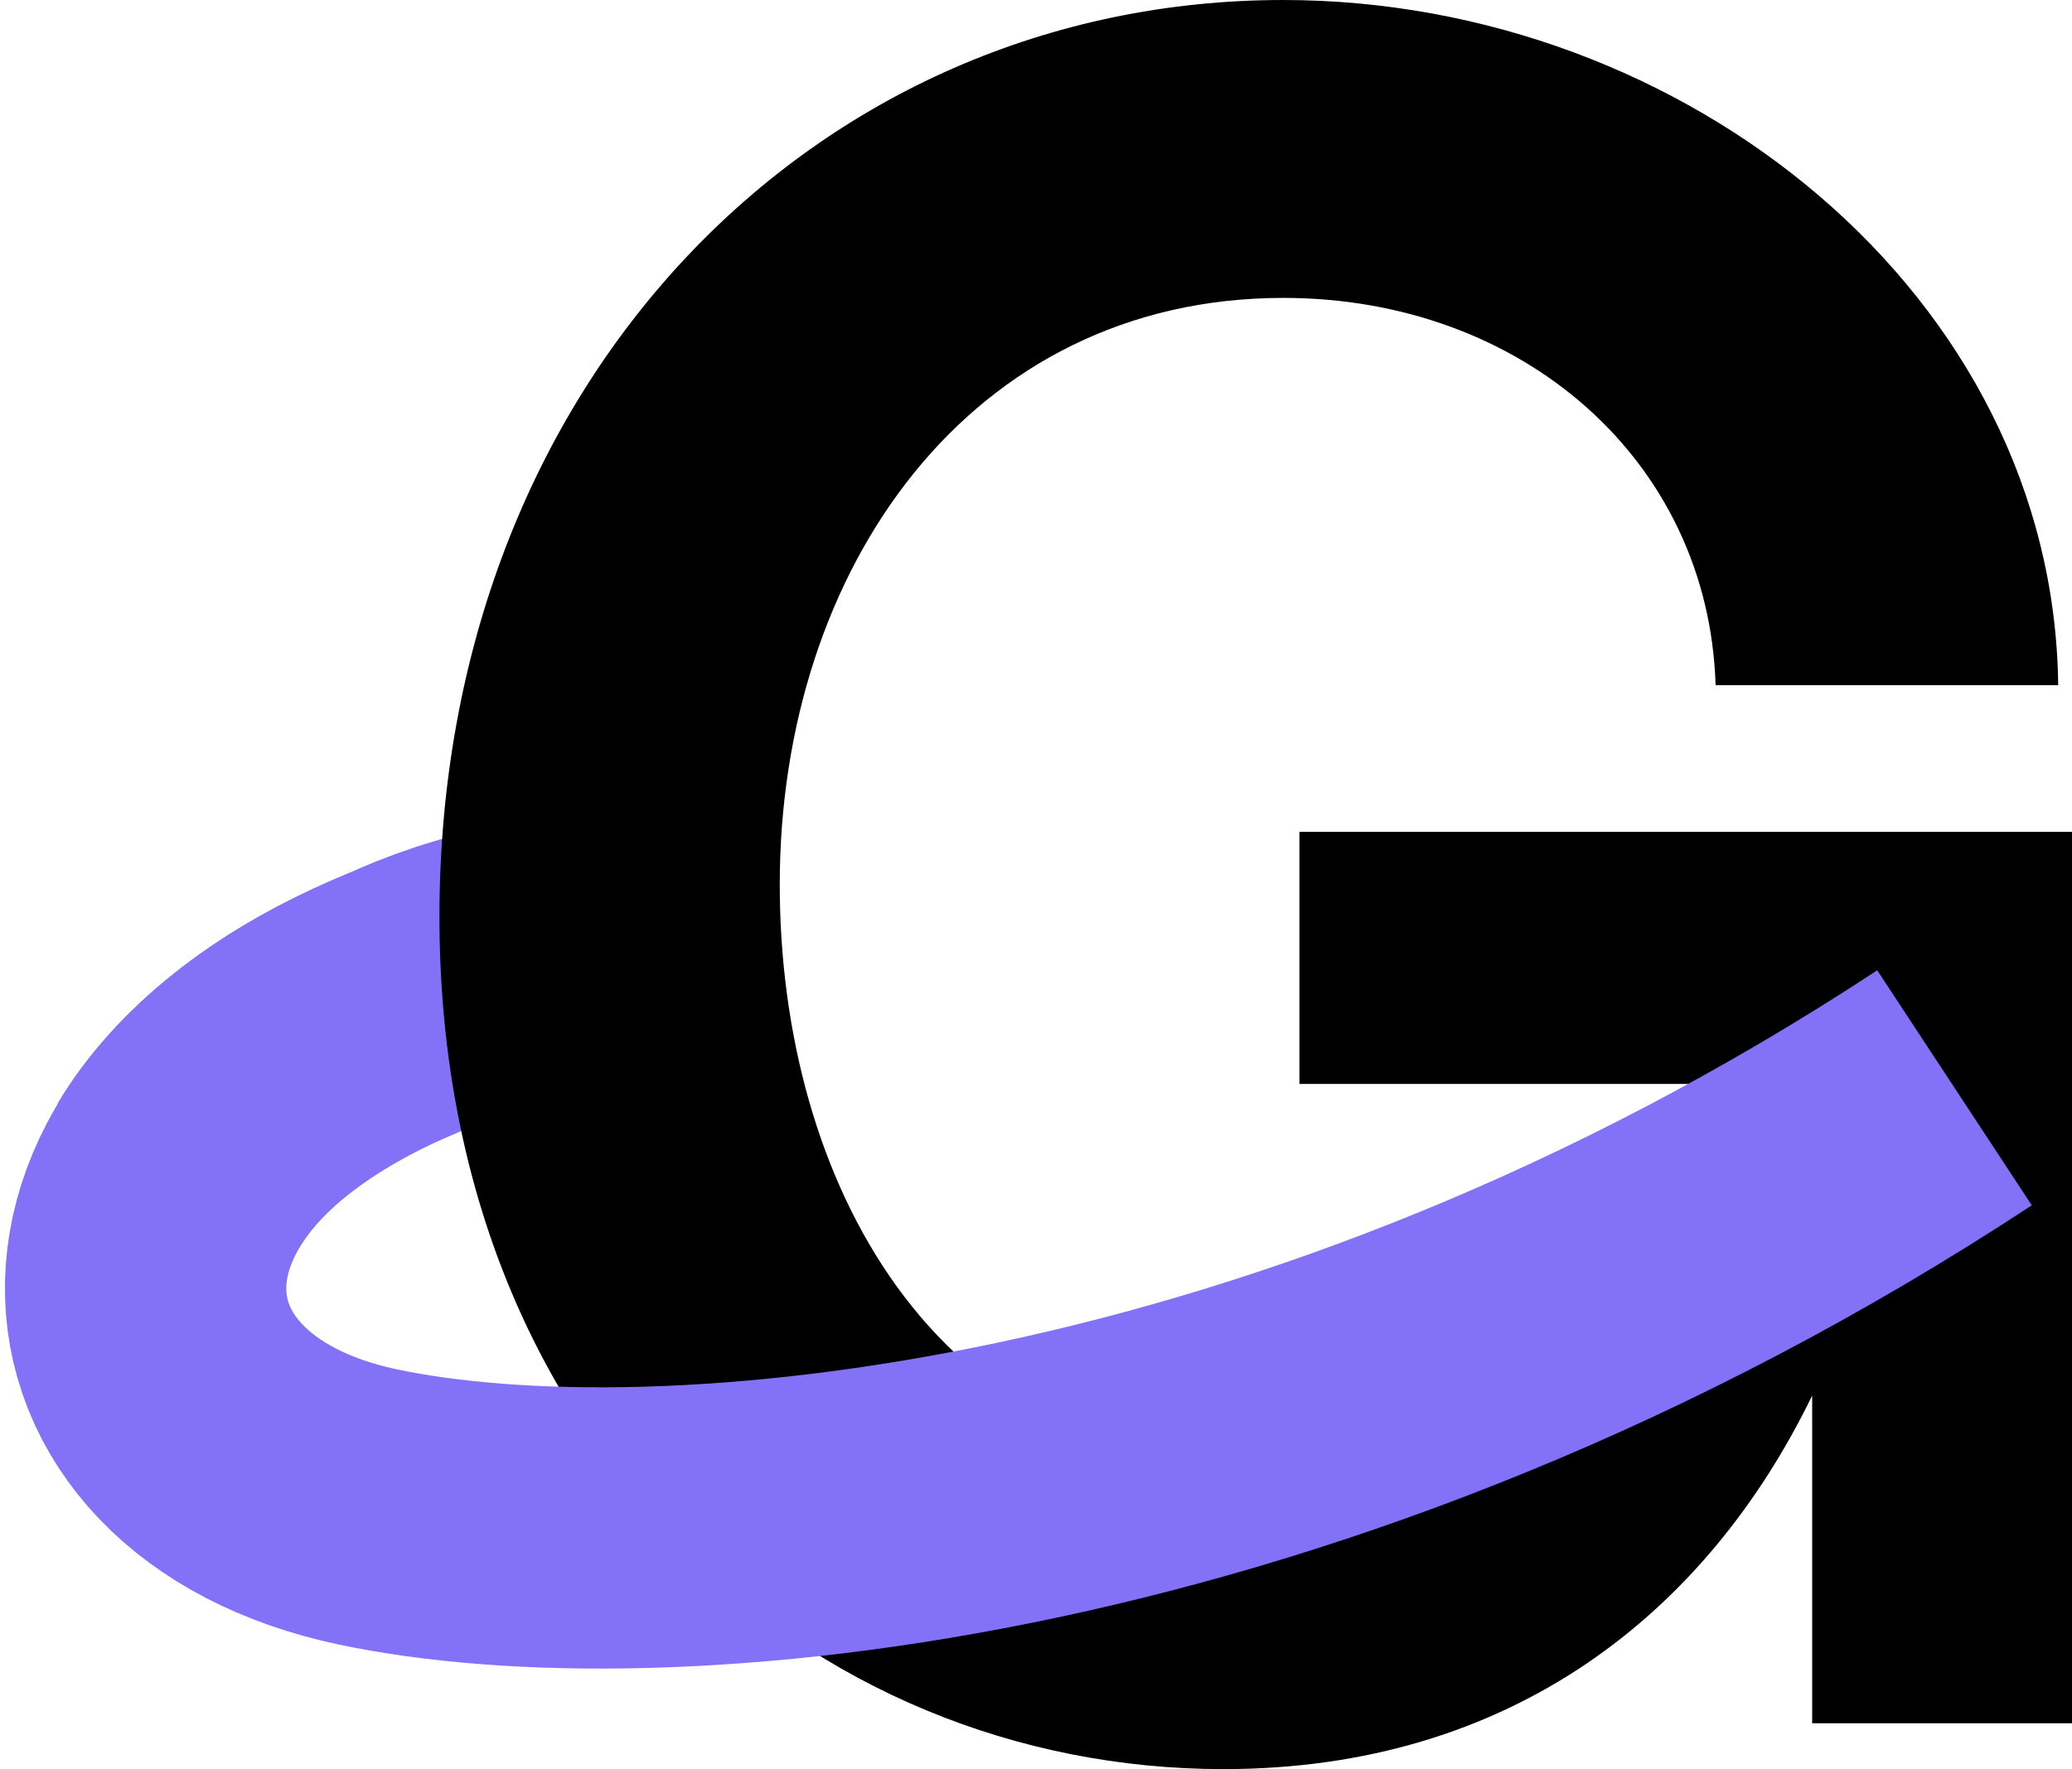
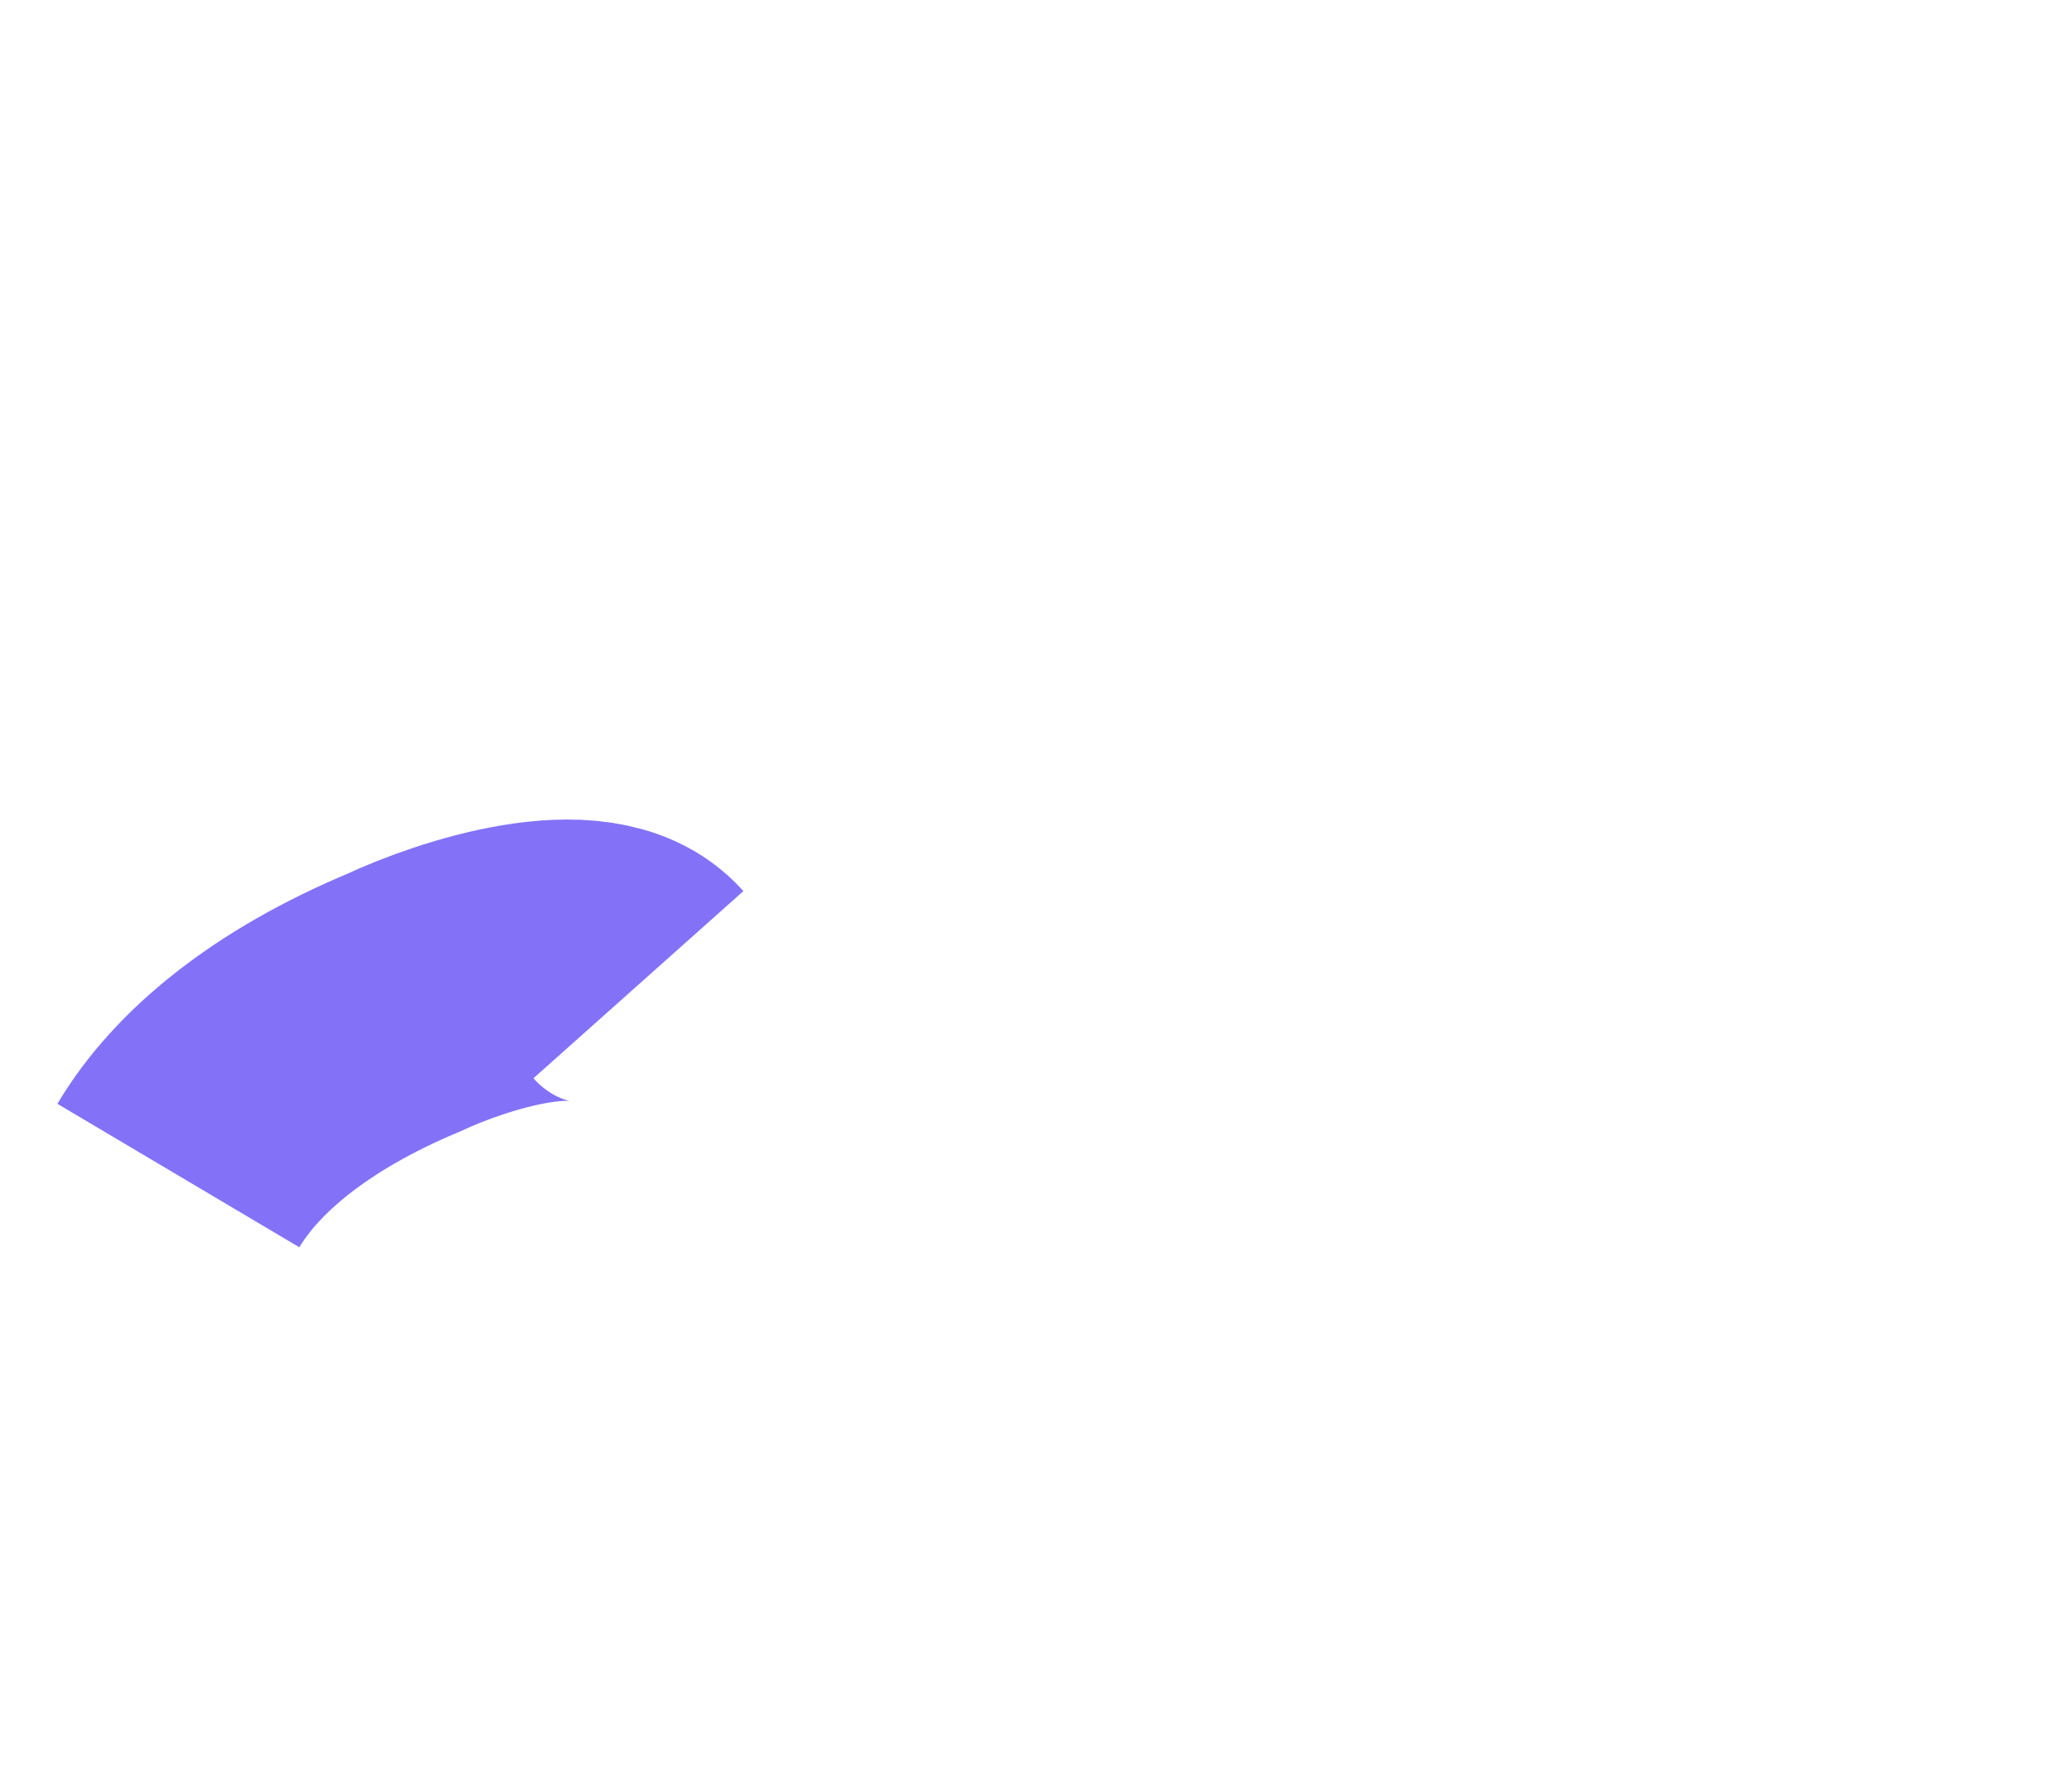
<svg xmlns="http://www.w3.org/2000/svg" width="185" height="158" viewBox="0 0 185 158" fill="none">
  <path d="M57.001 87.943C52.871 83.312 41.3 87.085 36.031 89.551C25.956 93.769 19.301 99.302 15.927 104.989" stroke="#8372F7" stroke-width="25.12" />
-   <path d="M116.019 96.806V74.293H185V153.907H161.801V124.64C152.357 144.083 134.907 158 109.244 158C72.29 158 39.236 129.142 39.236 81.865C39.236 34.179 72.7 0 114.582 0C150.51 0 183.358 26.402 183.768 61.194H153.178C152.563 41.137 135.933 26.606 114.582 26.606C86.661 26.606 69.621 50.757 69.621 79C69.621 105.402 83.376 131.189 112.529 131.189C133.47 131.189 148.662 117.886 151.947 96.806H116.019Z" fill="black" />
-   <path d="M36.031 89.55C5.059 102.093 6.675 129.034 32.804 134.577C58.81 140.093 116.687 135.171 174.51 97.152" stroke="#8372F7" stroke-width="25.12" />
</svg>